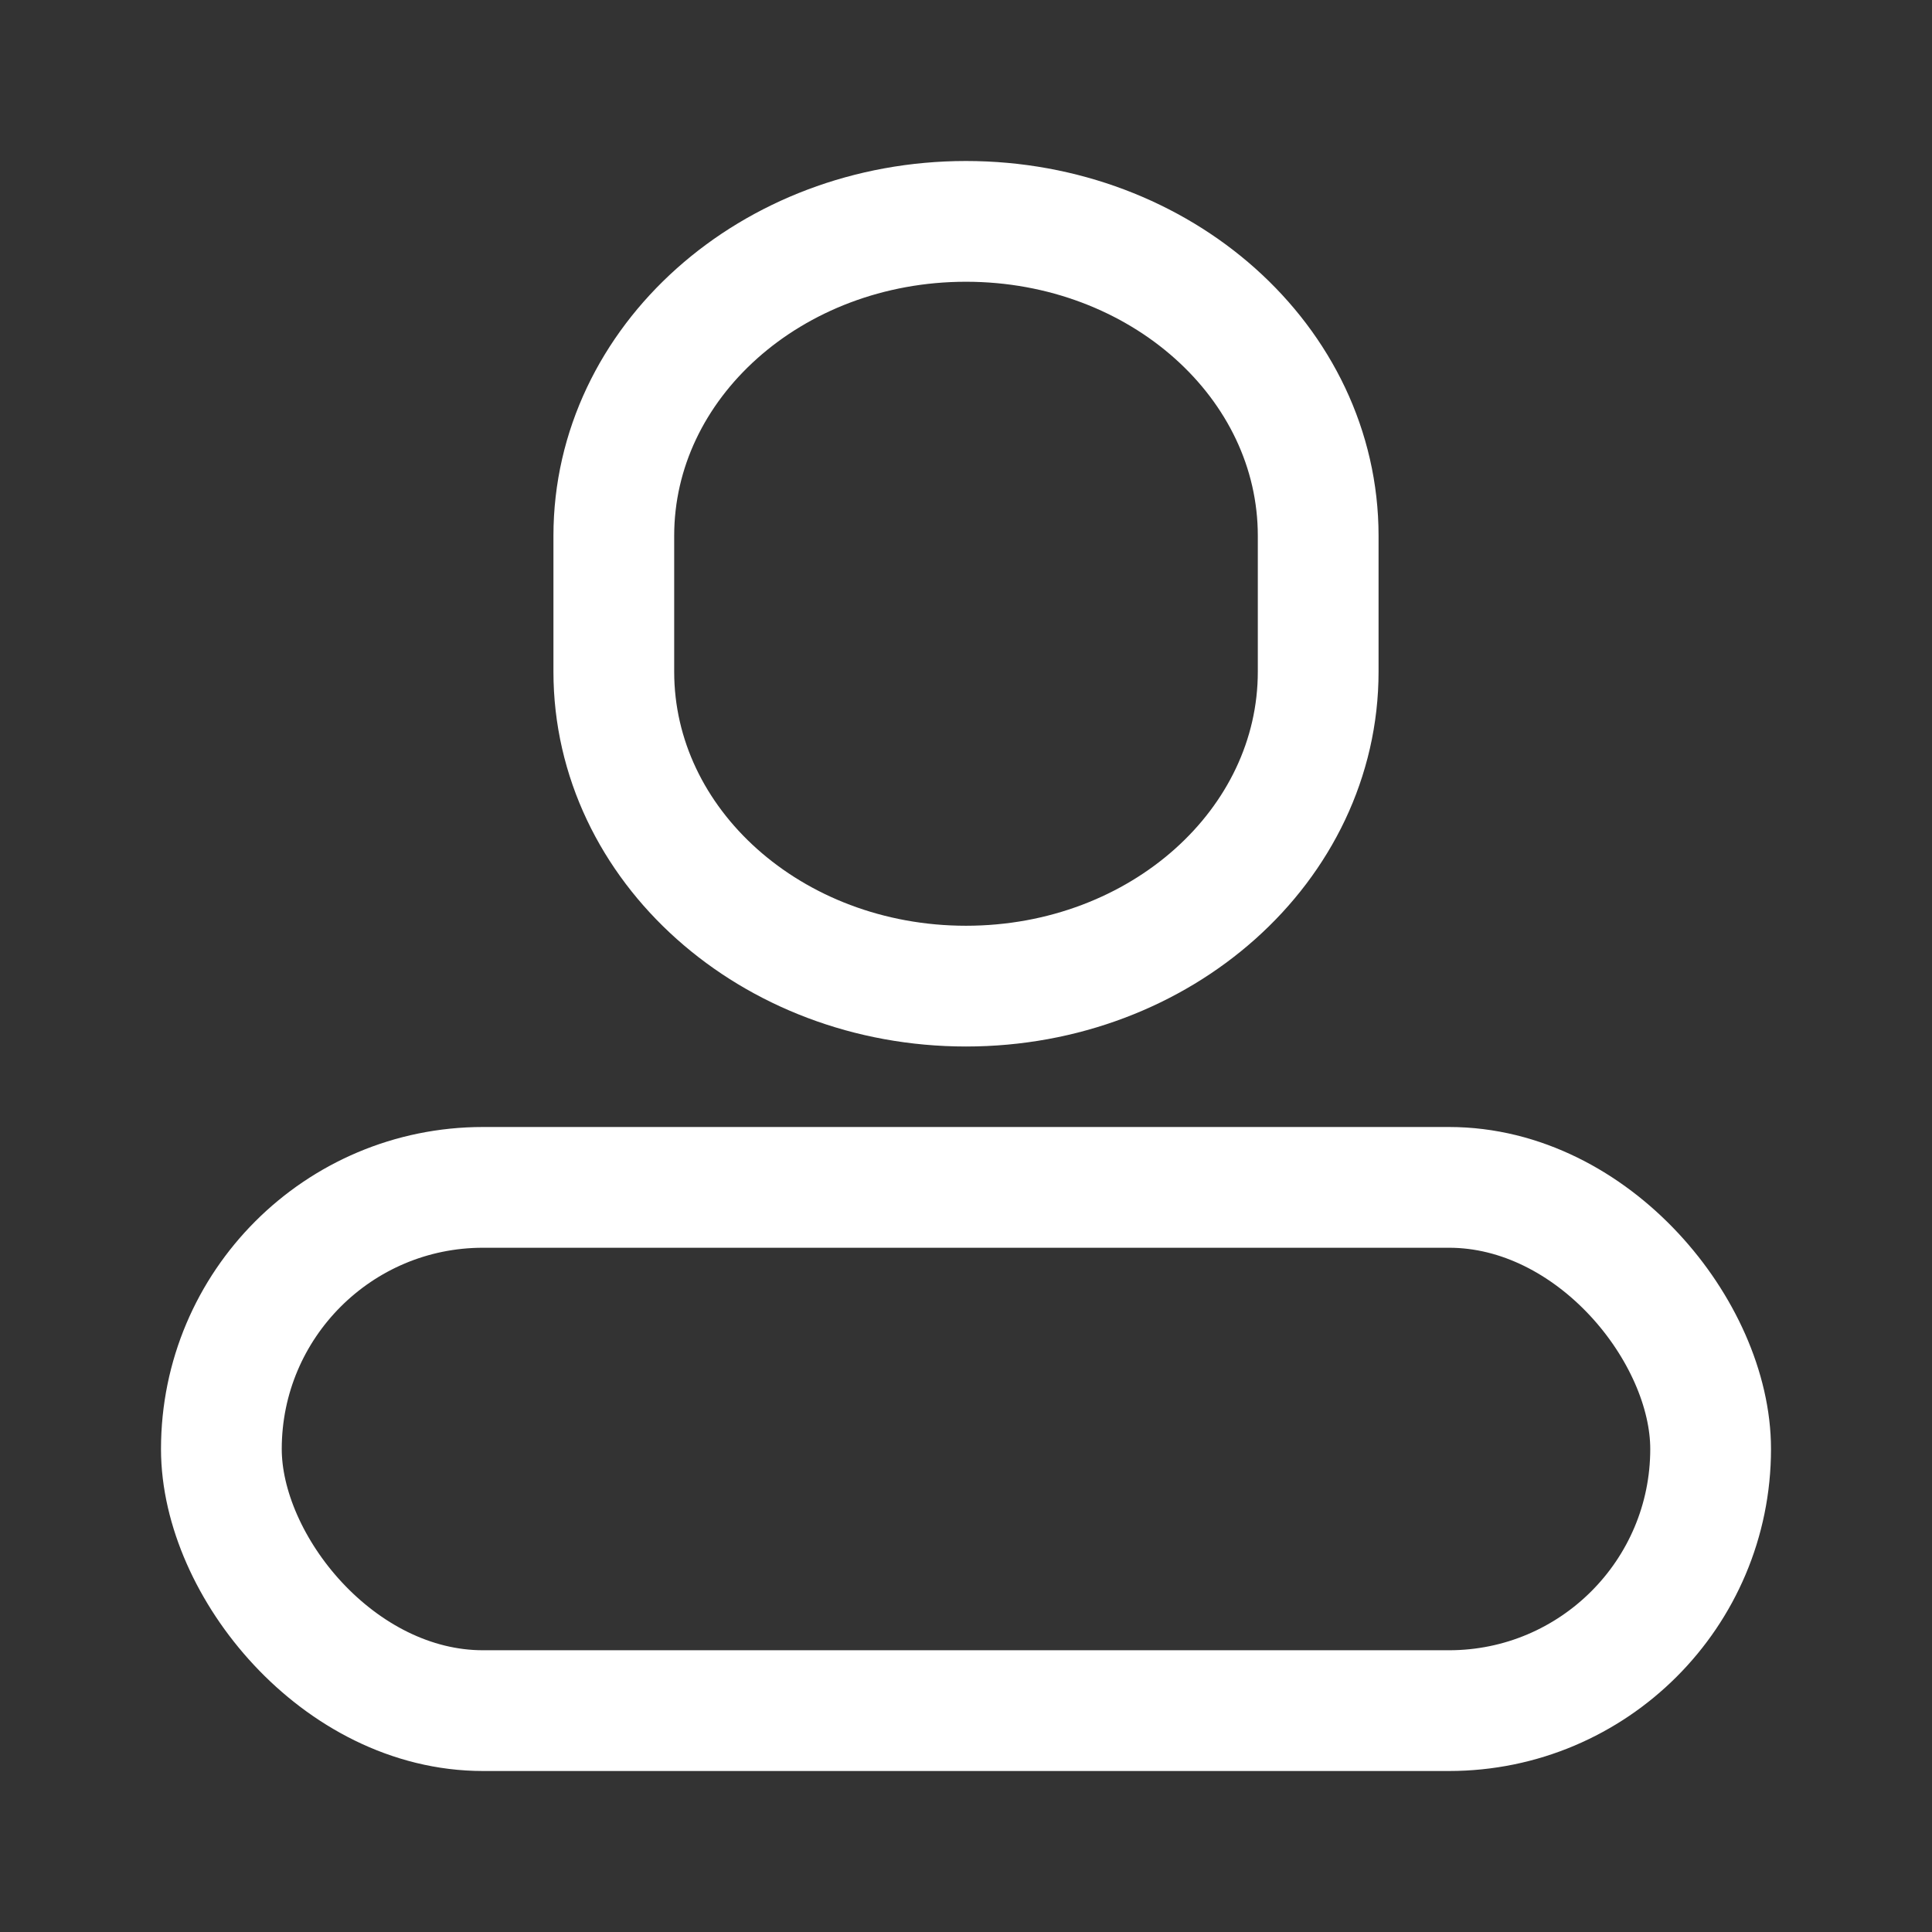
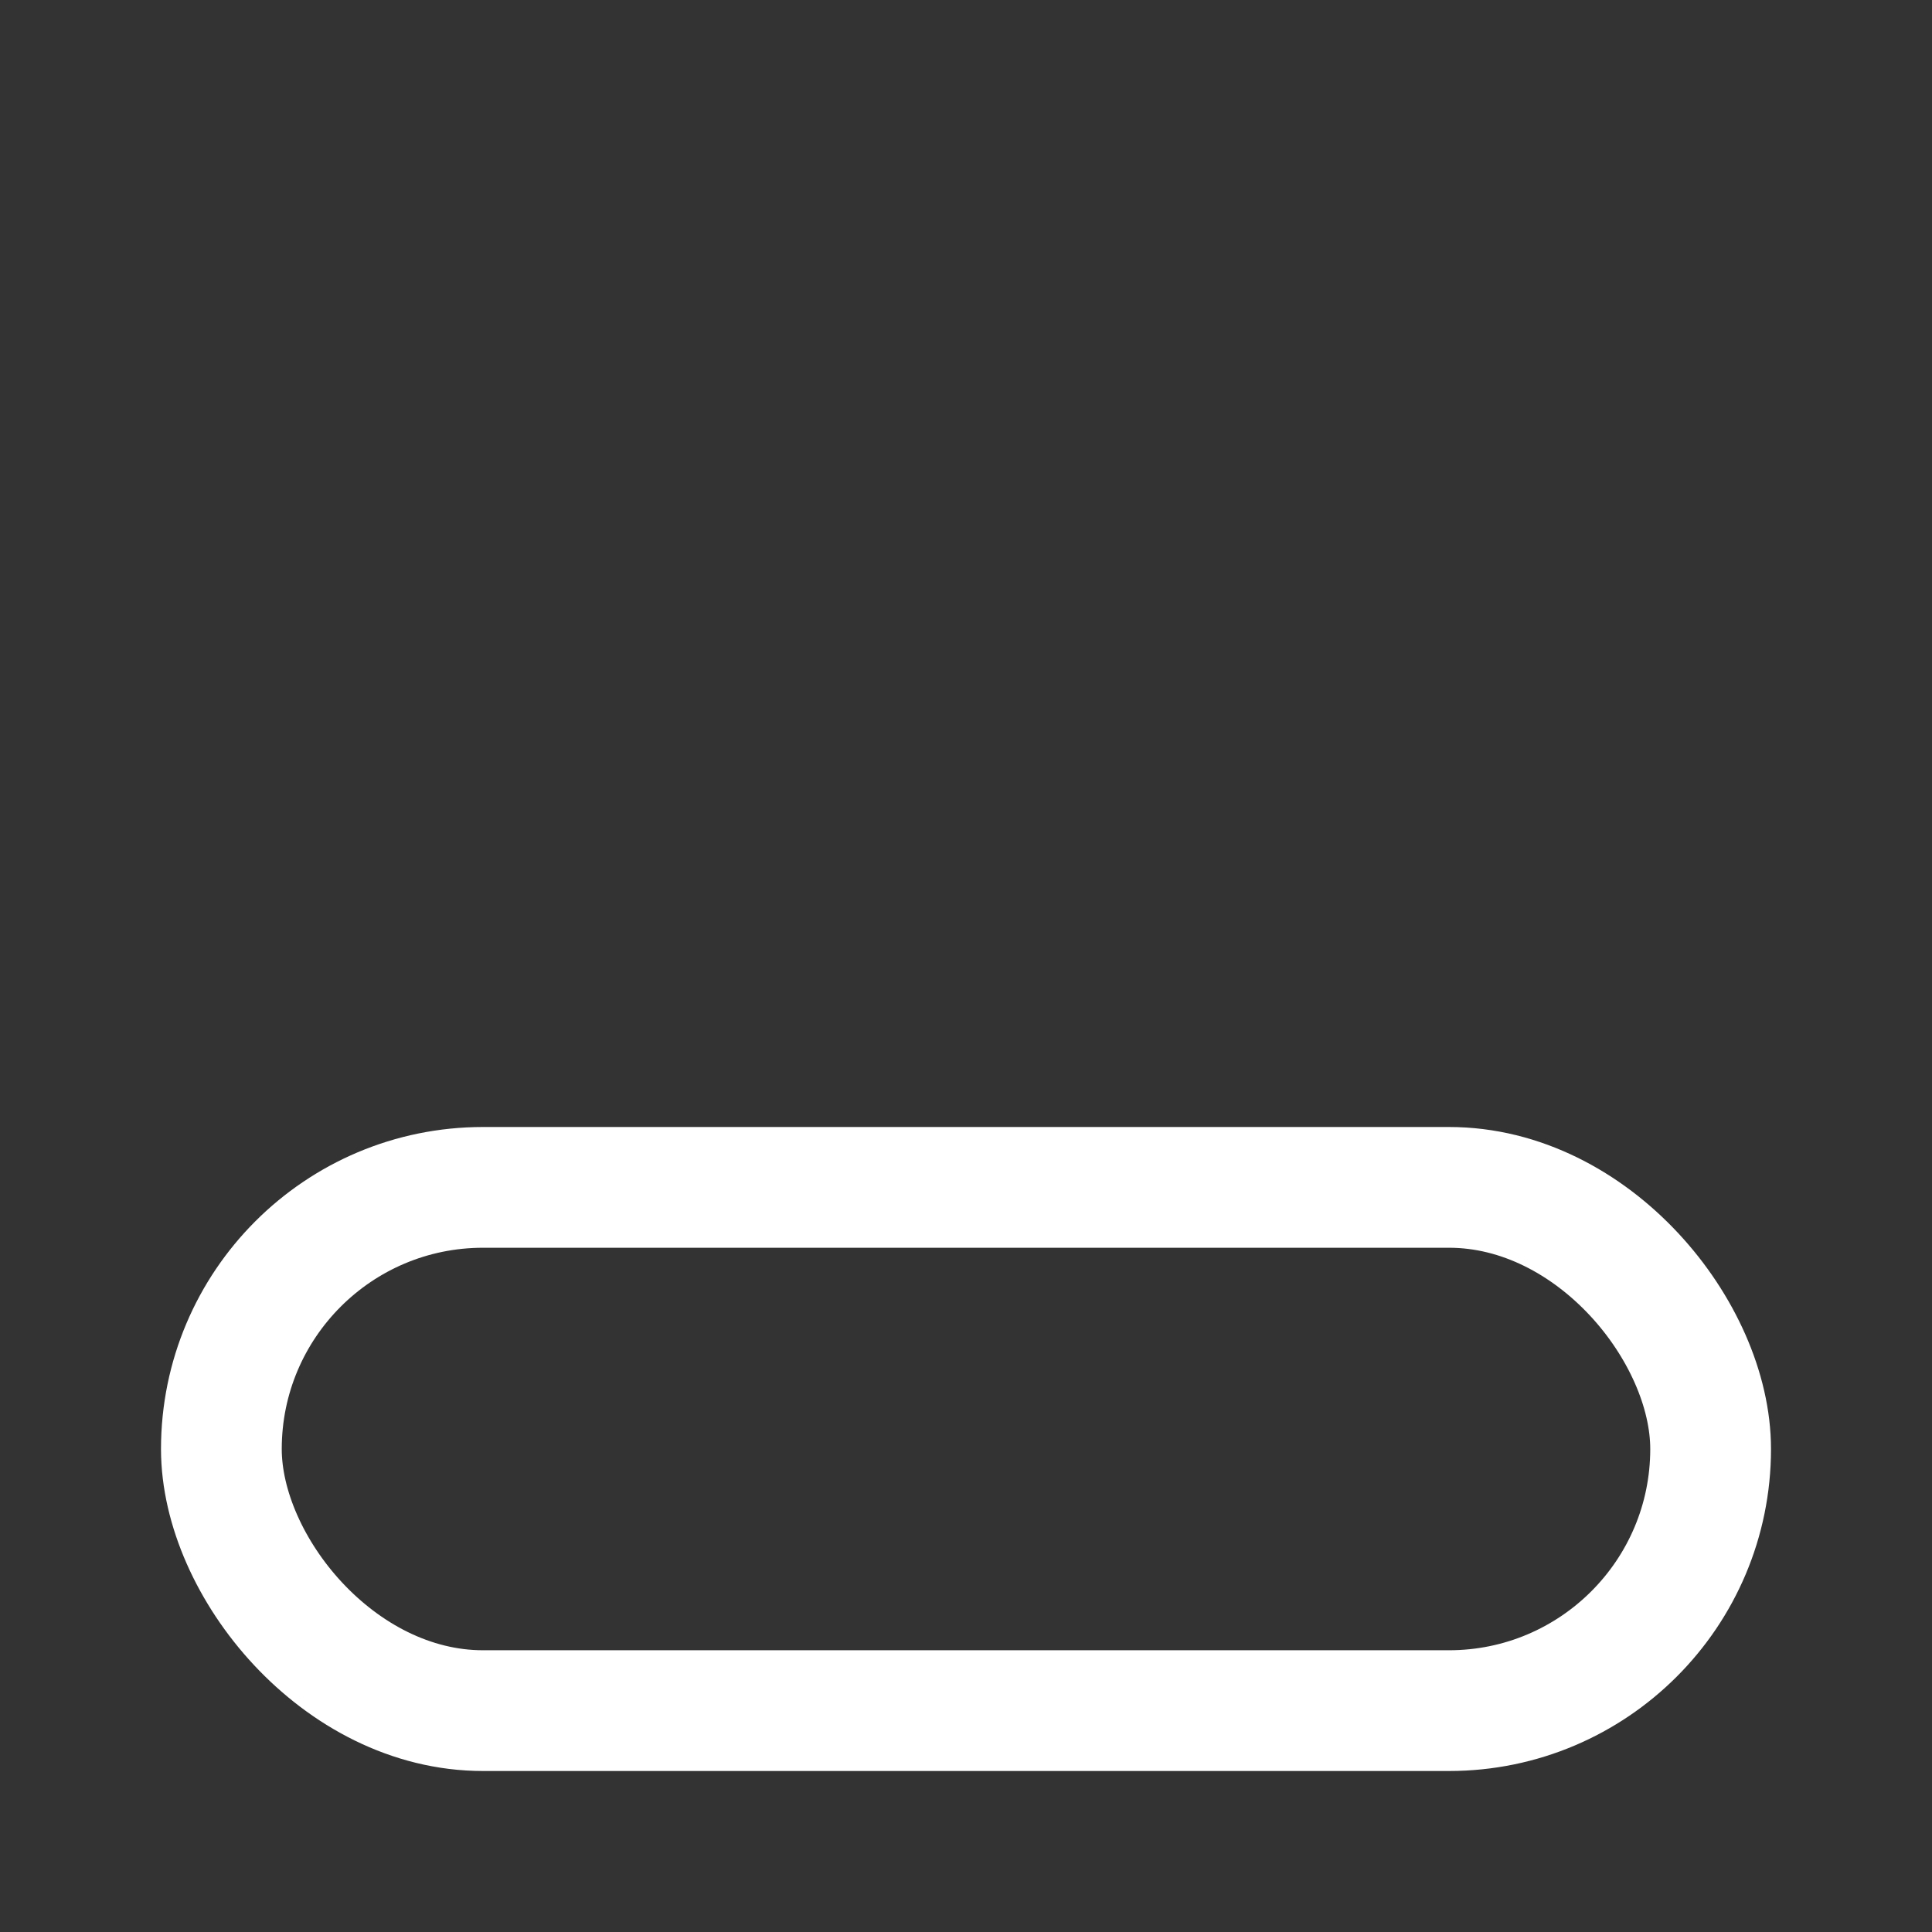
<svg xmlns="http://www.w3.org/2000/svg" viewBox="0 0 960 960">
  <rect x="0" y="0" width="960" height="960" fill="#333333" stroke="none" />
  <defs>
    <style>.cls-1{fill:#fff;opacity:0;}.cls-2{fill:none;stroke:#fff;stroke-linecap:round;stroke-miterlimit:10;stroke-width:60px;}</style>
  </defs>
  <g id="图层_2" data-name="图层 2">
    <g id="规范画板_线条_80px_" data-name="规范画板(线条：80px）">
      <rect id="透明层" class="cls-1" width="960" height="960" />
      <g id="个人">
-         <path class="cls-2" d="M480,110c-96.68,0-175,69.93-175,156.26v67.48C305,420.07,383.32,490,480,490s175-69.93,175-156.26V266.26C655,179.93,576.68,110,480,110Z" />
        <rect class="cls-2" x="110" y="590" width="740" height="260" rx="130" />
      </g>
    </g>
  </g>
</svg>